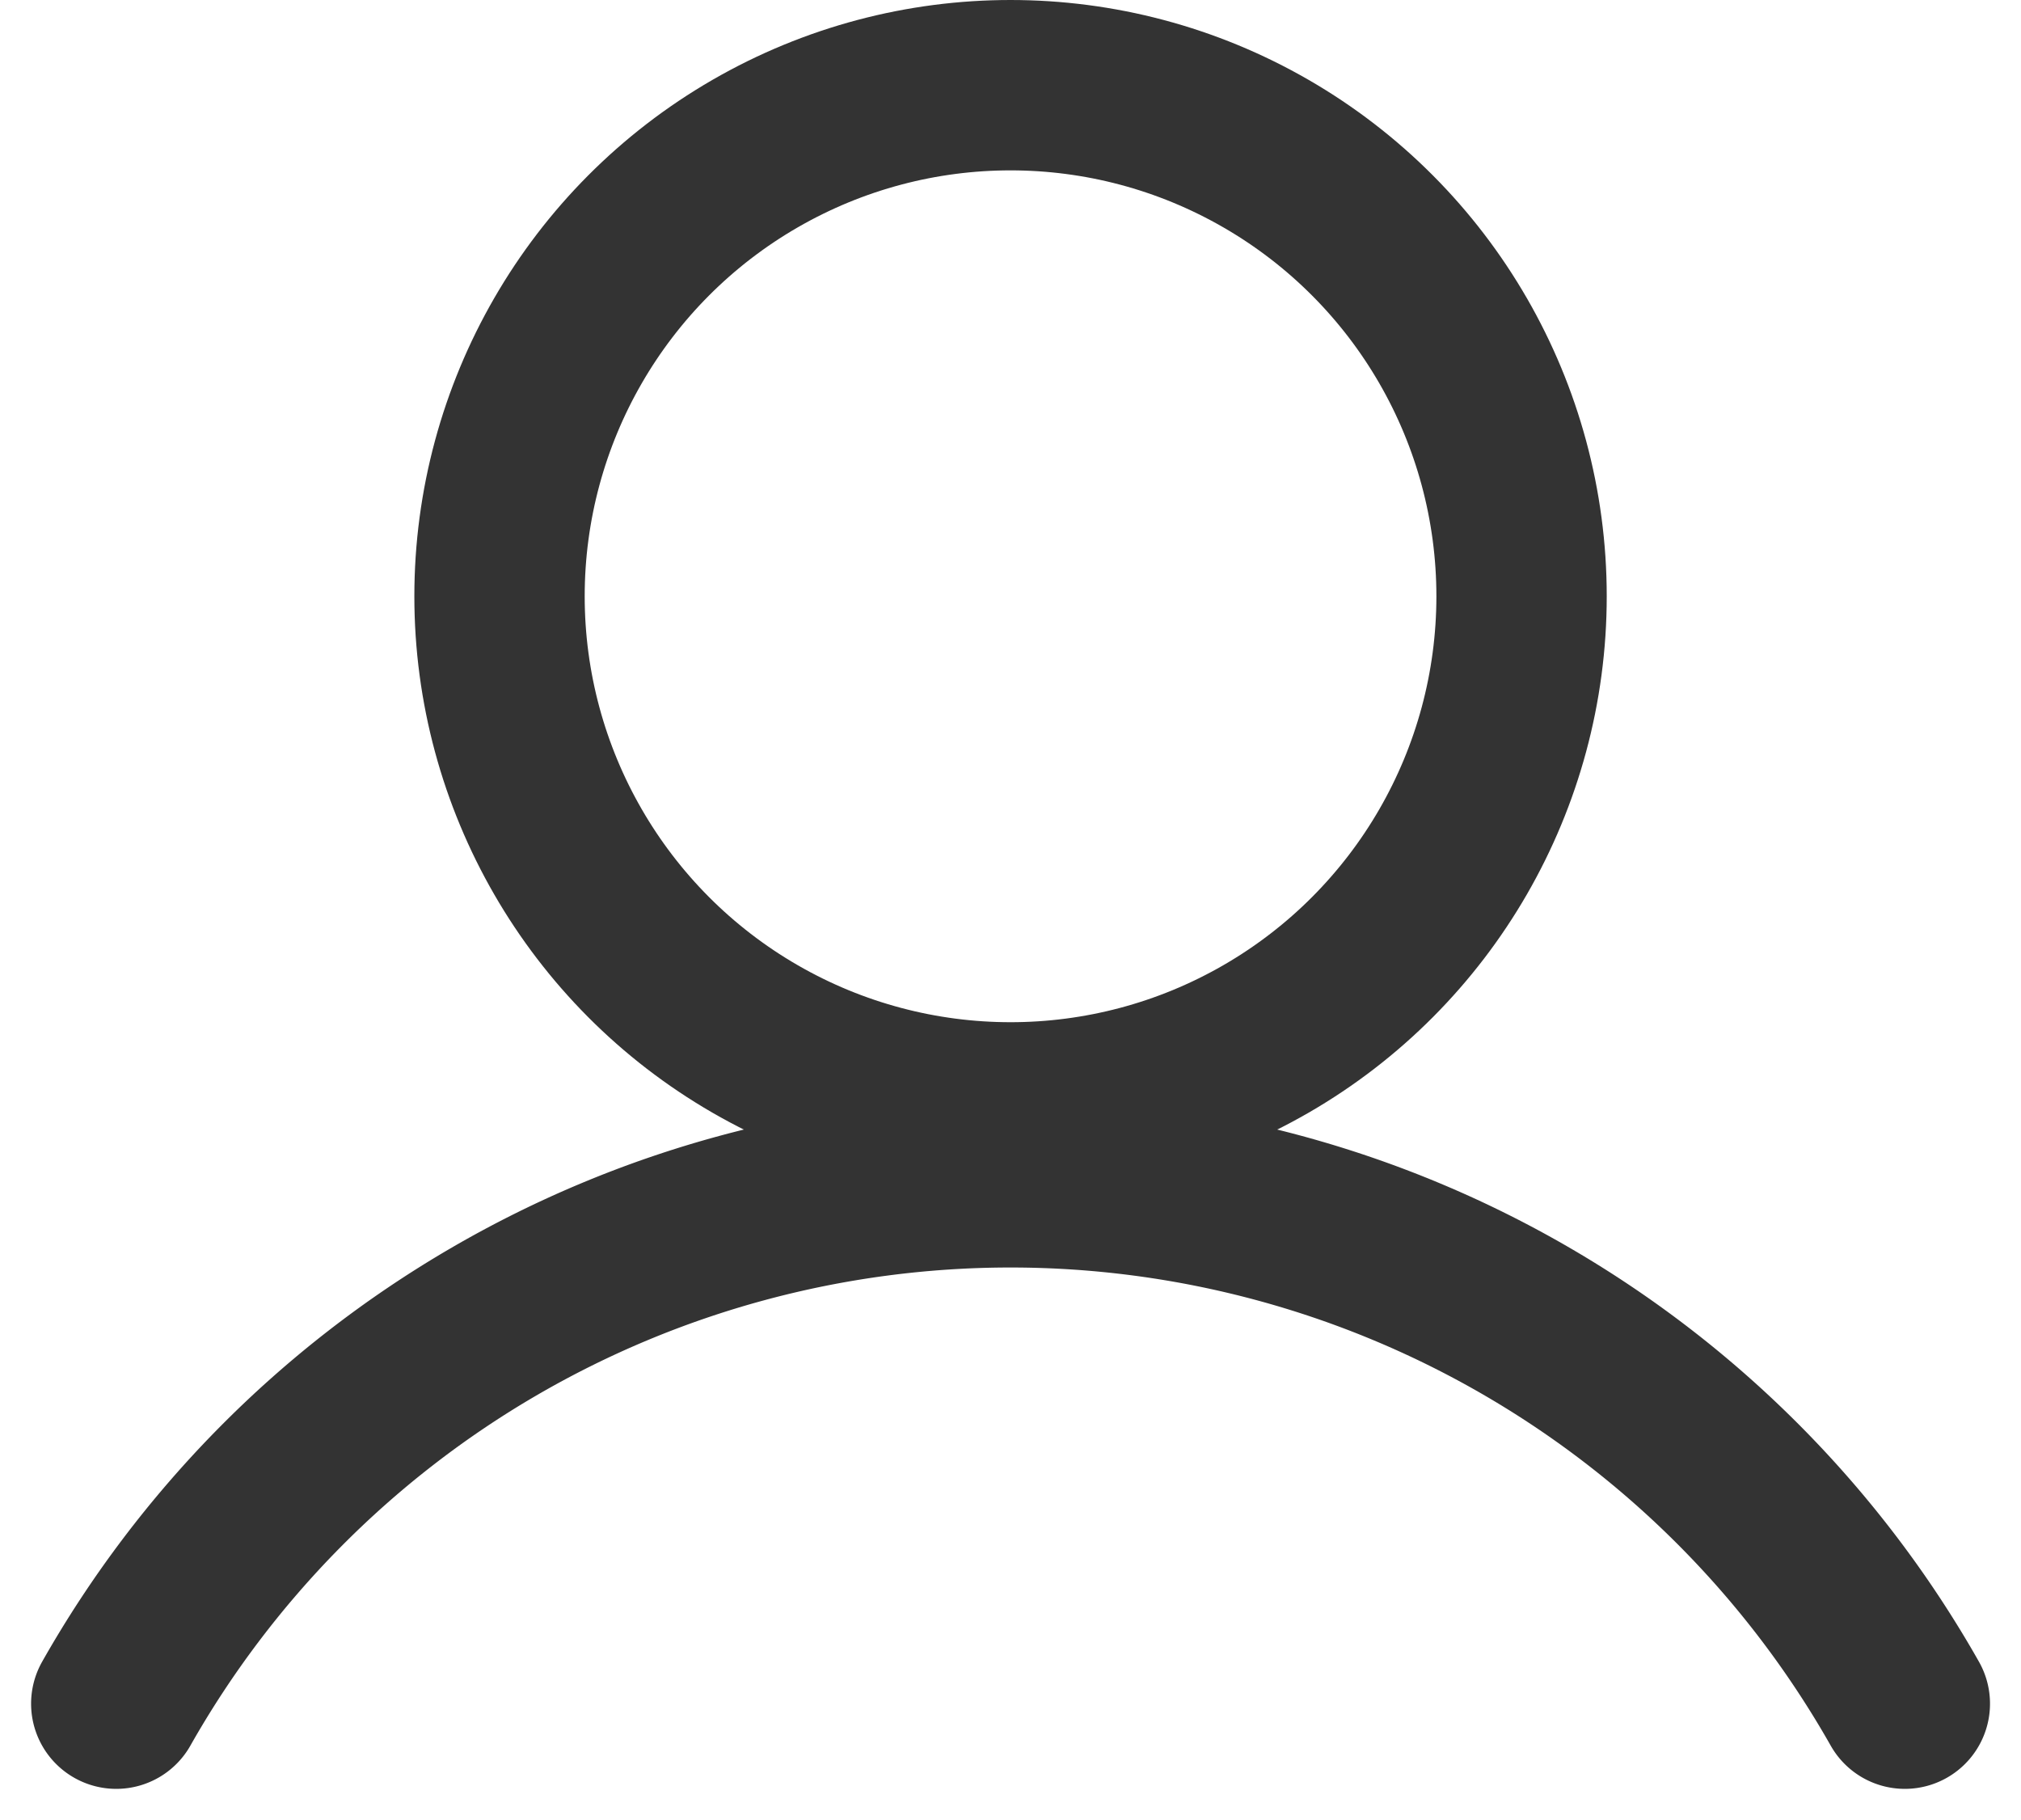
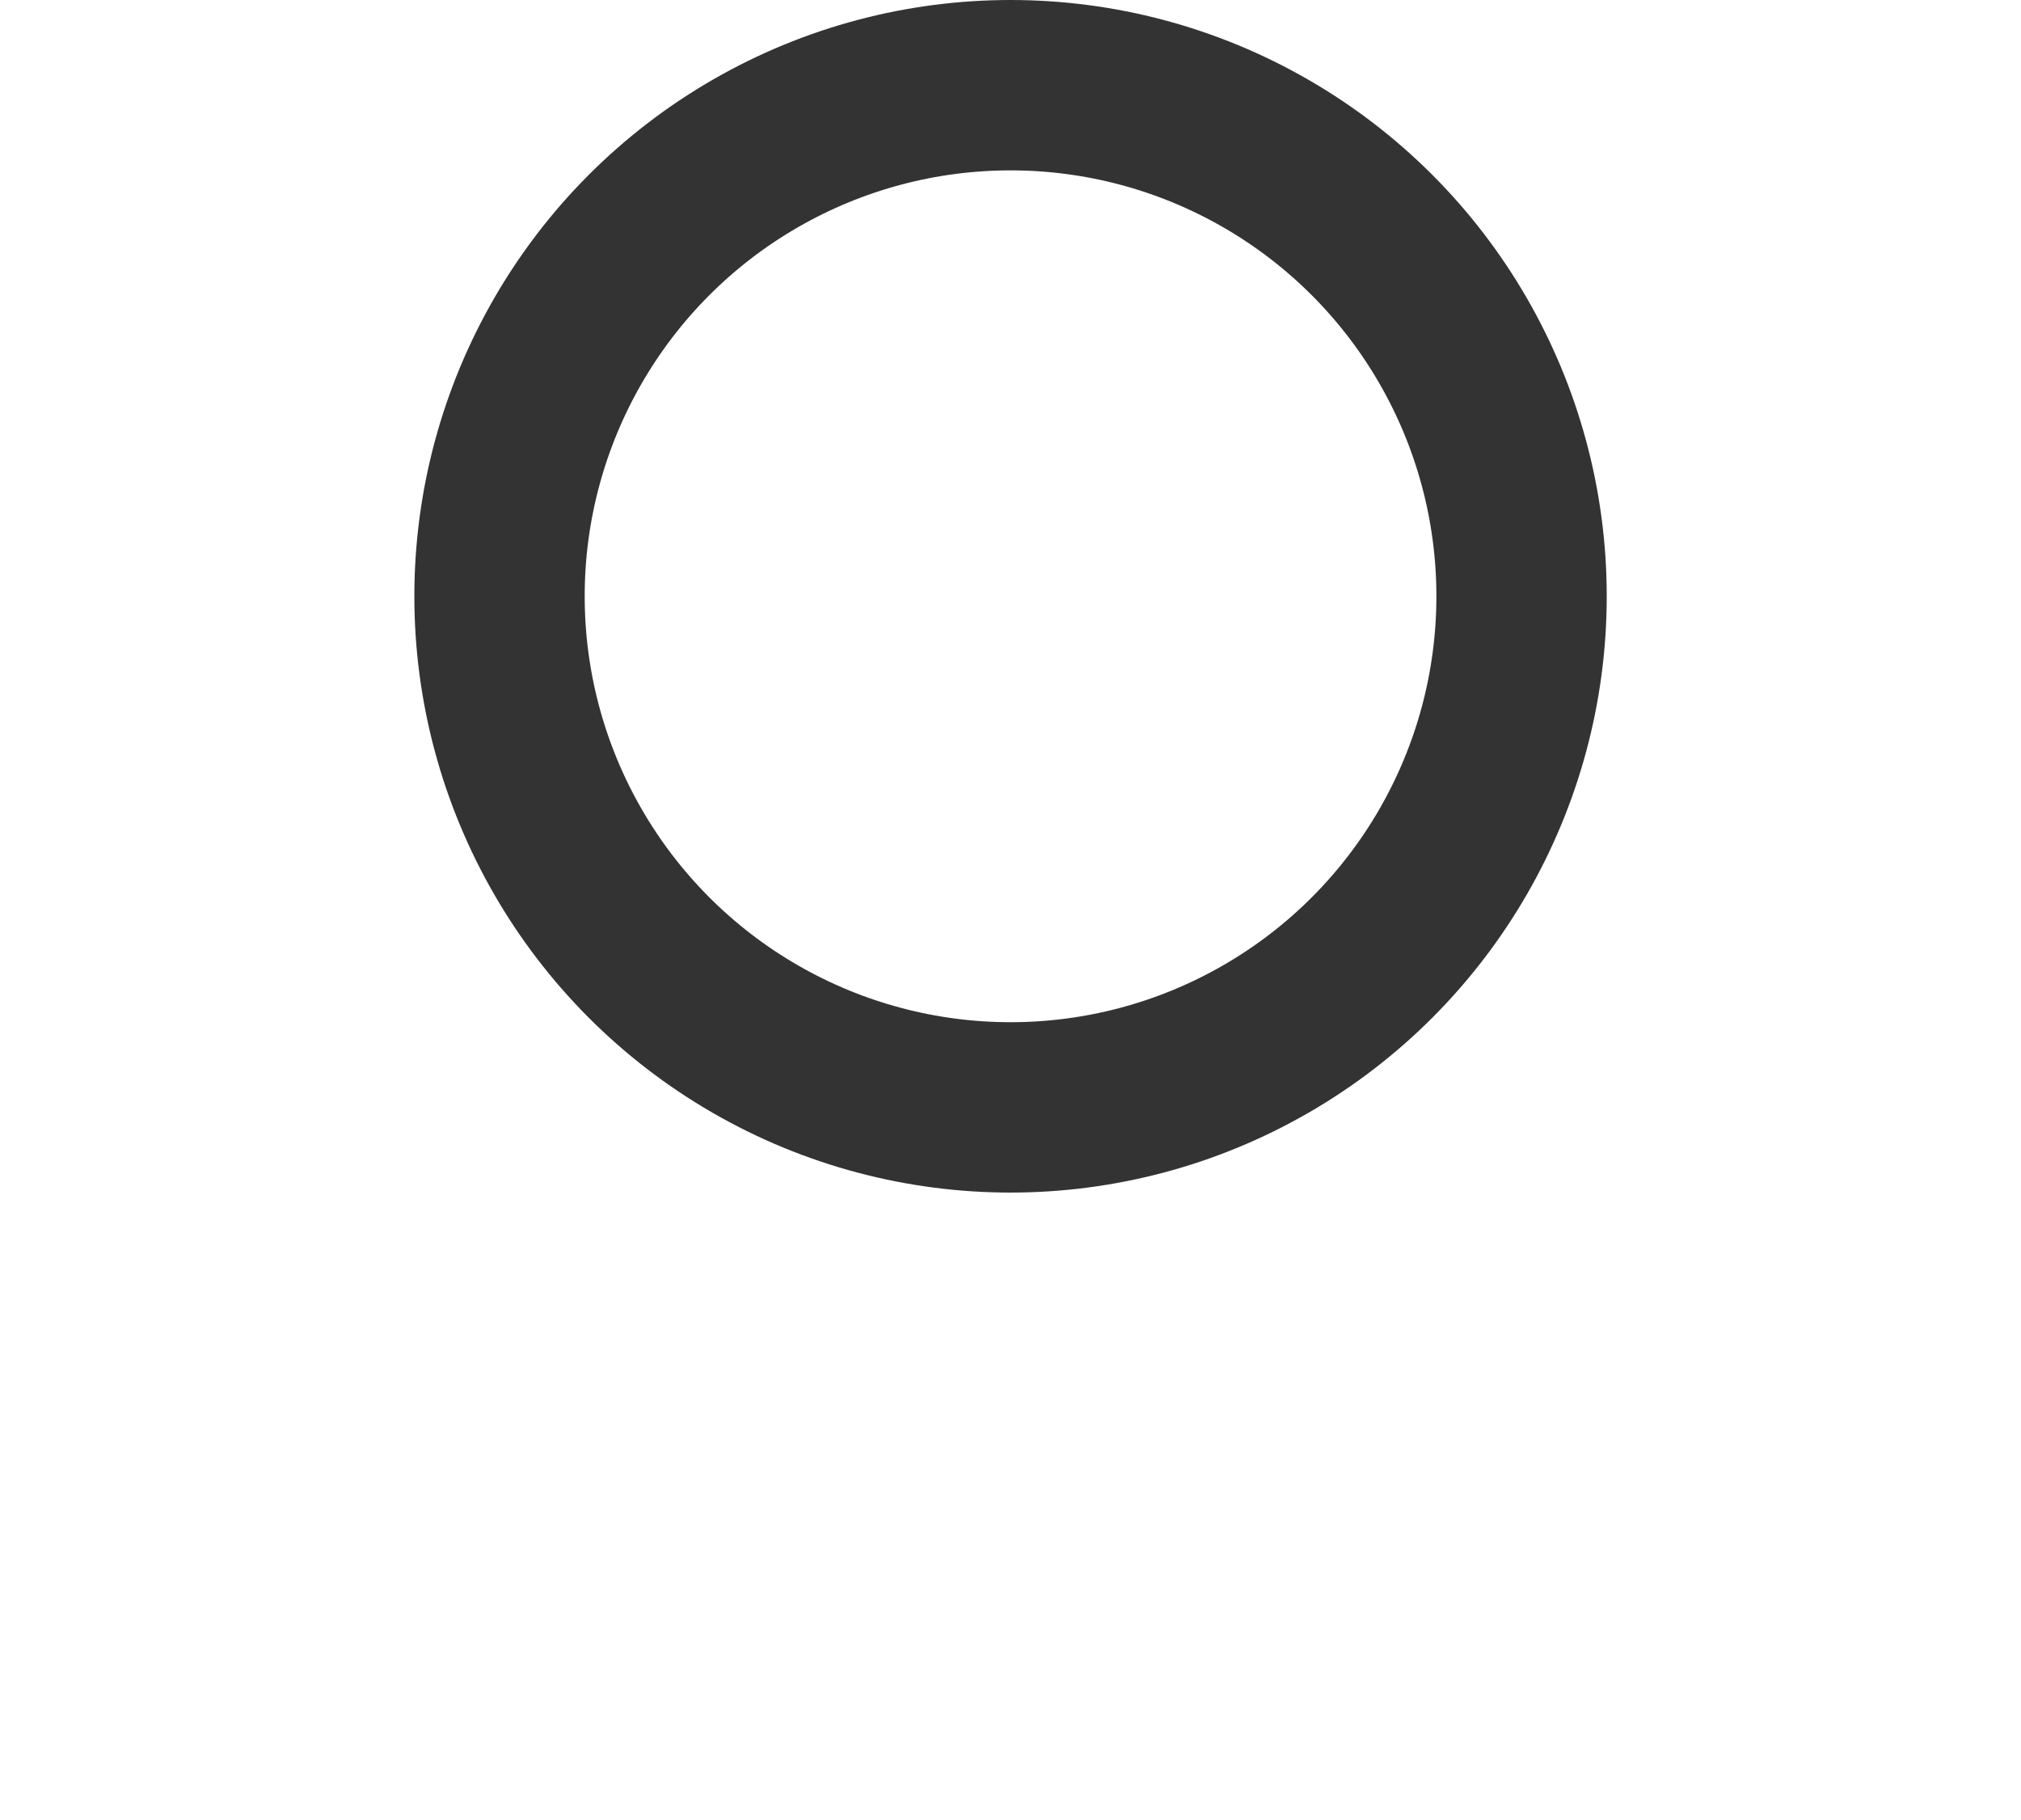
<svg xmlns="http://www.w3.org/2000/svg" width="23.729" height="21.365" viewBox="0 0 23.729 21.365">
  <g id="icon-user" transform="translate(-1586.635 -60)">
    <g id="Group_17045" data-name="Group 17045" transform="translate(49.5)">
      <g id="Ellipse_157" data-name="Ellipse 157" transform="translate(1542 60)" fill="none" stroke="#333" stroke-miterlimit="10" stroke-width="2">
-         <circle cx="7" cy="7" r="7" stroke="none" />
        <circle cx="7" cy="7" r="6" fill="none" />
      </g>
-       <path id="Path_20705" data-name="Path 20705" d="M30.989,166.12a12.067,12.067,0,0,1,21,0" transform="translate(1507.511 -86.12)" fill="none" stroke="#333" stroke-linecap="round" stroke-linejoin="round" stroke-width="2" />
    </g>
  </g>
</svg>